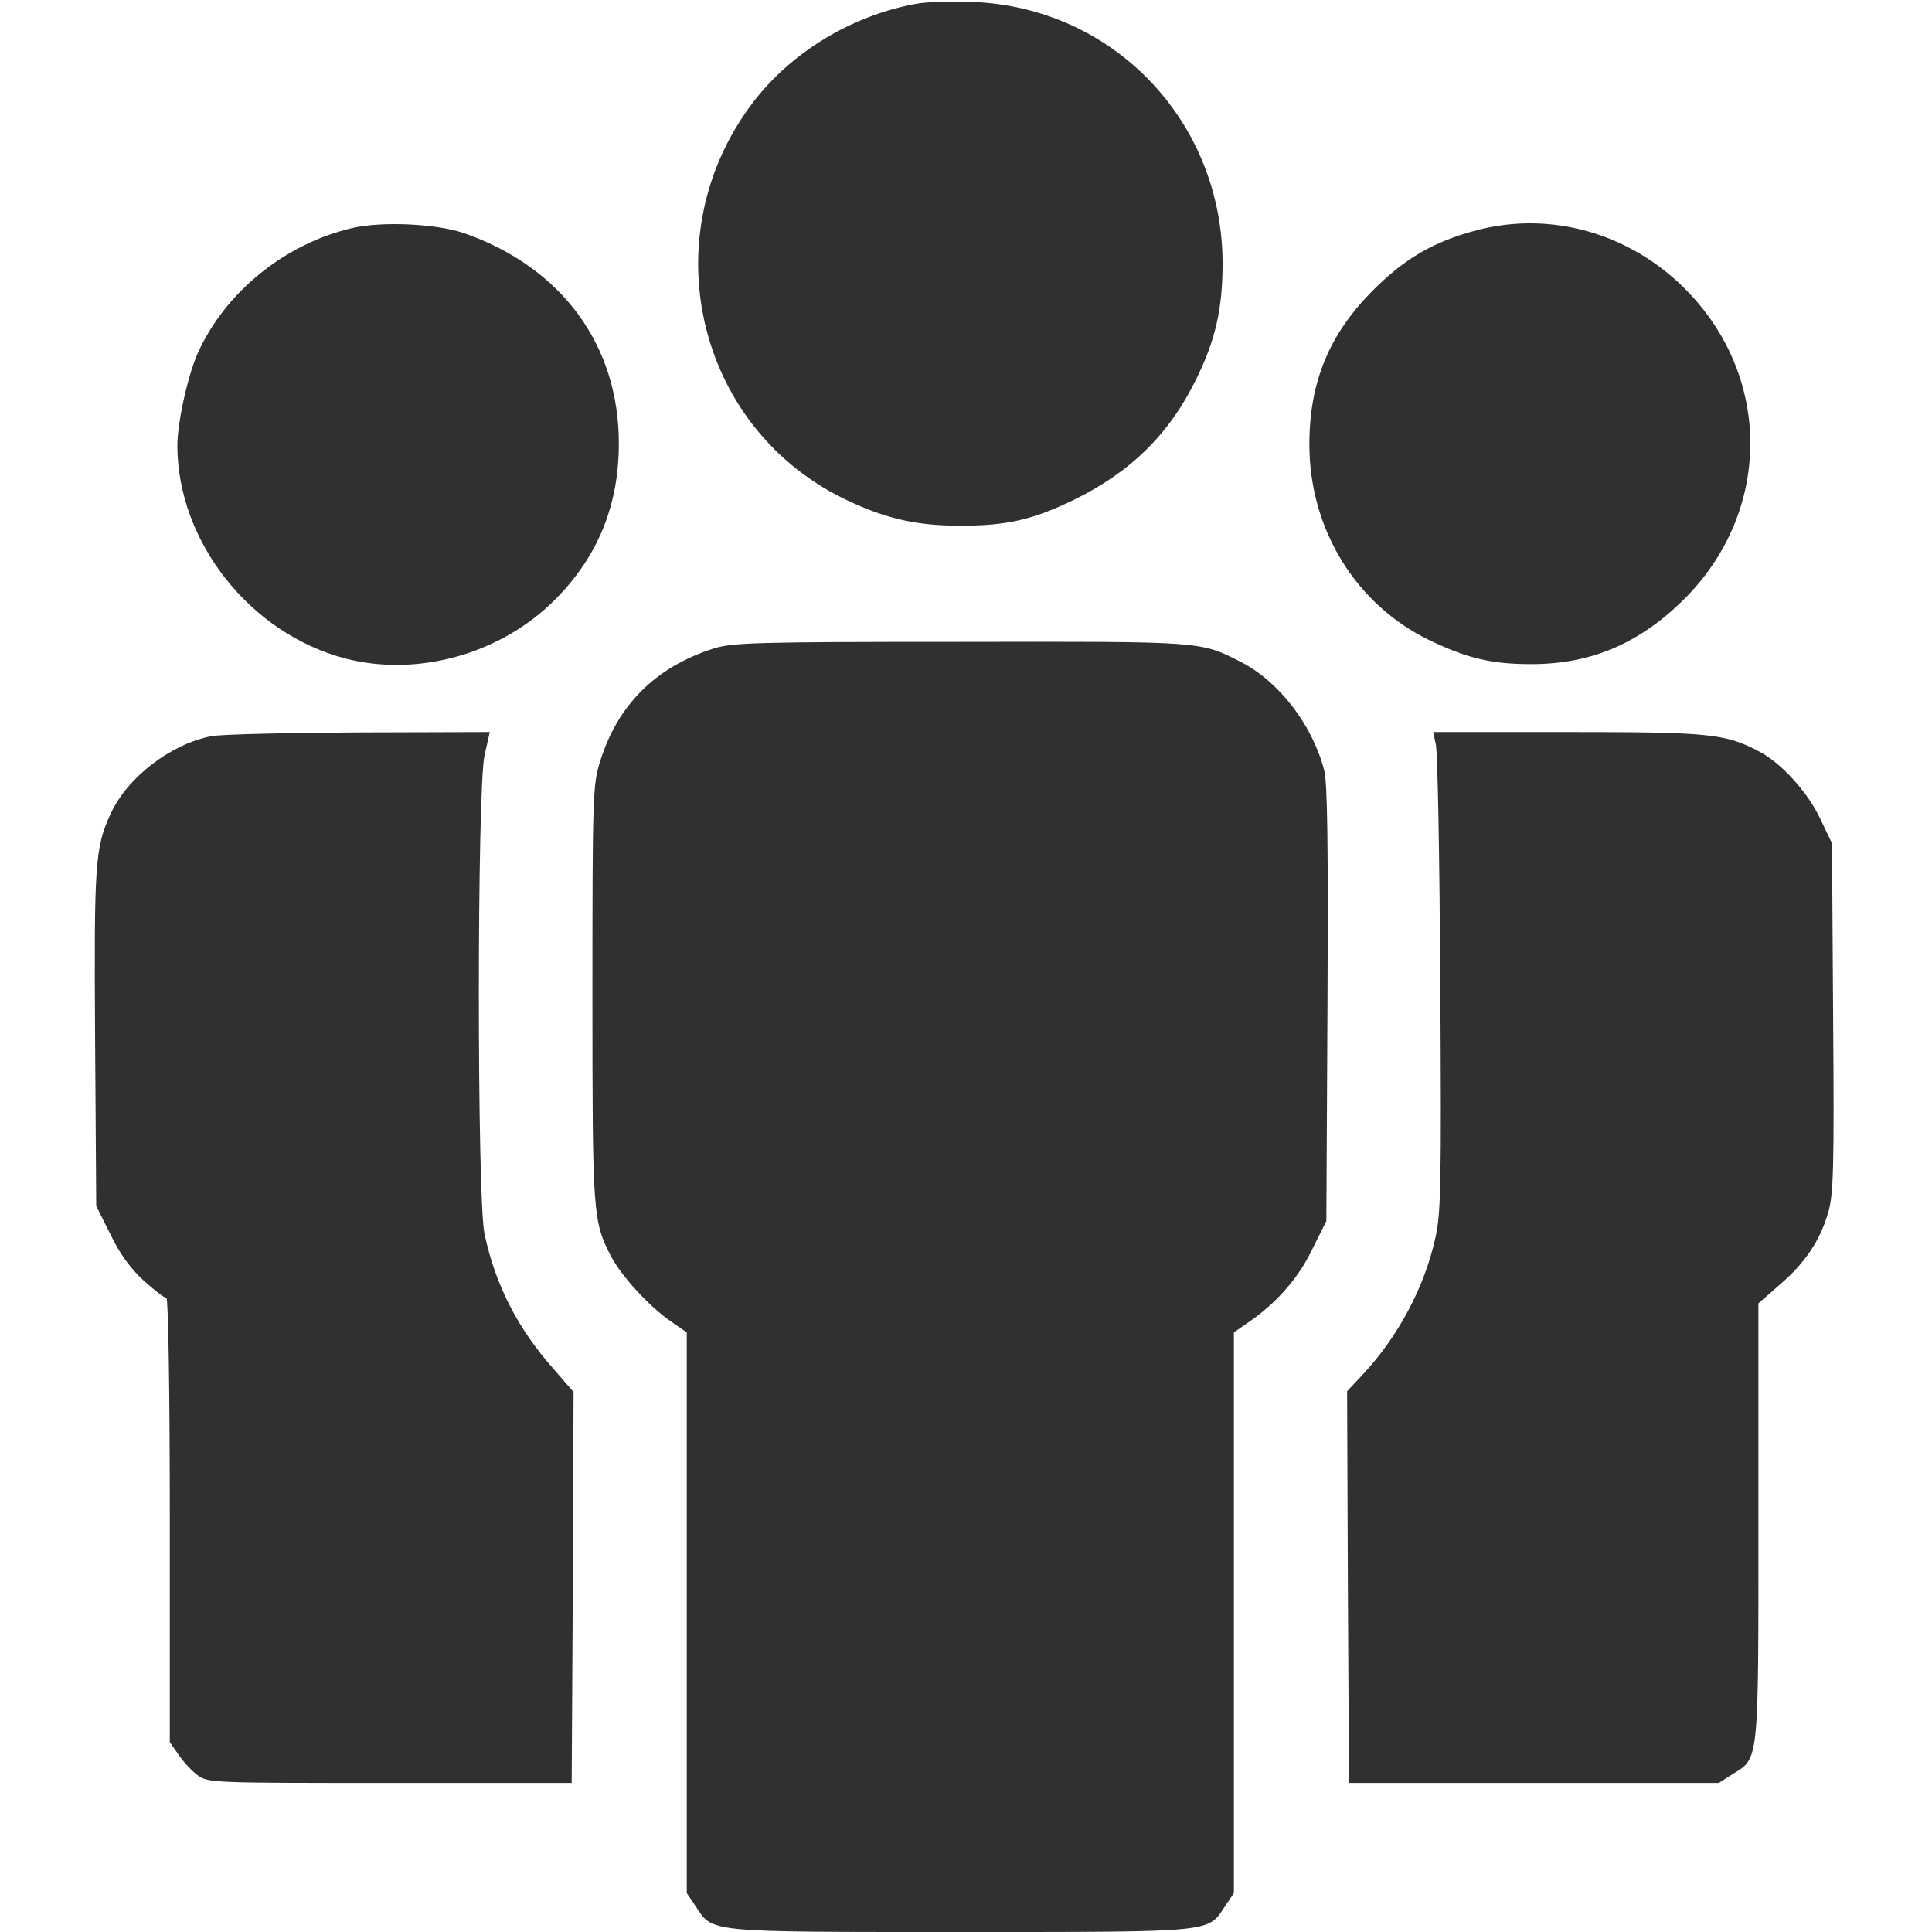
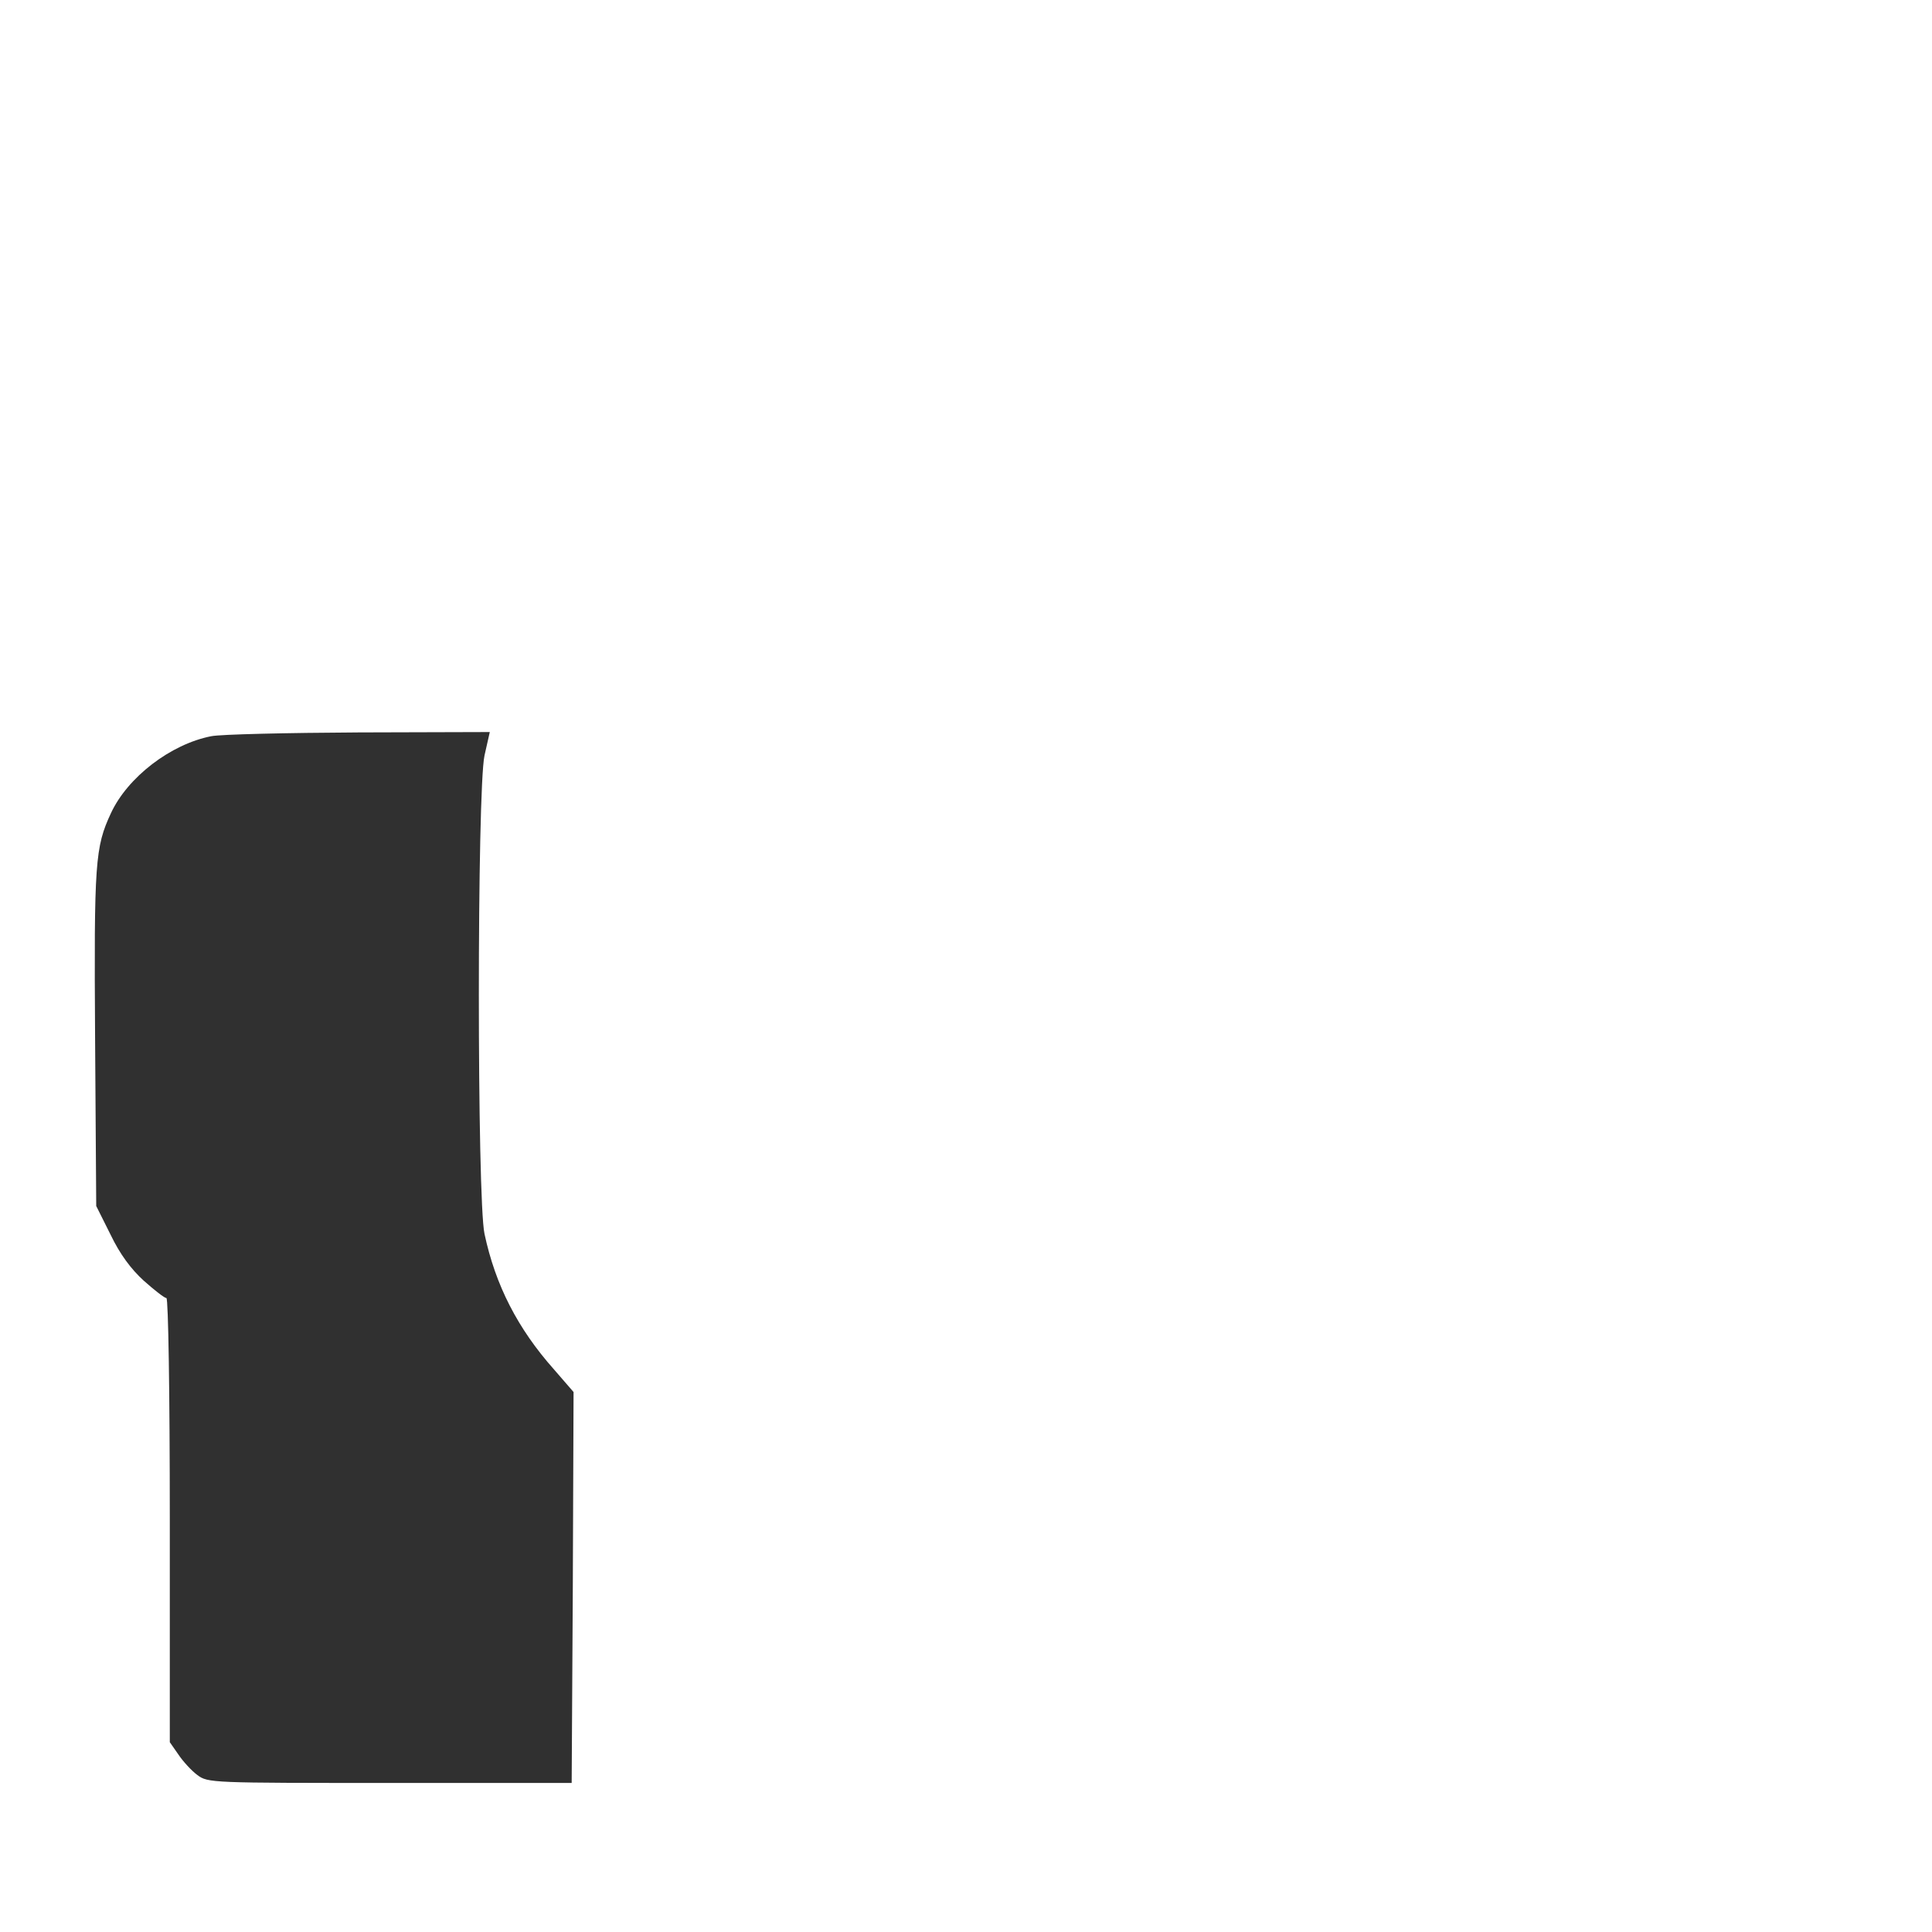
<svg xmlns="http://www.w3.org/2000/svg" version="1.0" width="512pt" height="512pt" viewBox="0 0 512 512" preserveAspectRatio="xMidYMid meet">
  <g transform="translate(0,512) scale(0.1,-0.1)" fill="#303030" stroke="none">
-     <path d="M2428 5110 c-171 -31 -332 -129 -433 -262 -267 -352 -152 -856 240 -1049 107 -52 190 -72 305 -72 125 -1 196 15 305 68 152 74 254 175 325 320 51 103 70 187 70 306 0 378 -290 681 -665 694 -55 2 -121 0 -147 -5z" />
-     <path d="M935 4516 c-179 -41 -338 -170 -411 -332 -27 -61 -54 -185 -54 -246 1 -254 193 -497 445 -563 192 -50 412 12 555 155 114 114 170 250 170 415 0 261 -152 467 -410 557 -72 25 -216 32 -295 14z" />
-     <path d="M3914 4510 c-114 -30 -190 -74 -275 -159 -117 -117 -169 -244 -169 -409 0 -225 124 -426 321 -520 99 -47 162 -62 267 -62 158 0 285 54 403 170 235 232 237 592 4 825 -148 148 -356 206 -551 155z" />
-     <path d="M1890 3401 c-153 -49 -254 -150 -300 -300 -19 -59 -20 -95 -20 -615 0 -585 1 -601 49 -695 28 -53 101 -133 159 -173 l42 -29 0 -743 0 -743 23 -34 c47 -71 22 -69 702 -69 680 0 655 -2 702 69 l23 34 0 743 0 743 36 25 c74 50 134 117 171 194 l38 76 3 575 c2 426 0 588 -9 621 -32 121 -121 235 -221 286 -108 55 -97 54 -743 53 -547 0 -605 -2 -655 -18z" />
    <path d="M560 3169 c-108 -21 -222 -109 -266 -204 -42 -90 -45 -130 -42 -597 l3 -444 38 -76 c25 -52 54 -91 88 -122 28 -25 55 -46 60 -46 5 0 9 -250 9 -589 l0 -588 23 -33 c12 -18 35 -43 50 -54 28 -21 37 -21 510 -21 l482 0 3 518 2 518 -52 60 c-96 108 -155 223 -184 359 -20 93 -20 1175 0 1268 l14 62 -347 -1 c-190 -1 -366 -5 -391 -10z" />
-     <path d="M3805 3148 c5 -18 10 -303 12 -633 3 -530 2 -609 -13 -675 -28 -129 -98 -261 -191 -361 l-43 -46 2 -519 3 -519 490 0 490 0 36 23 c71 44 69 23 69 669 l0 579 56 49 c67 57 108 118 129 192 14 47 16 120 13 516 l-3 462 -31 65 c-34 72 -105 150 -165 180 -88 46 -133 50 -507 50 l-354 0 7 -32z" />
  </g>
</svg>